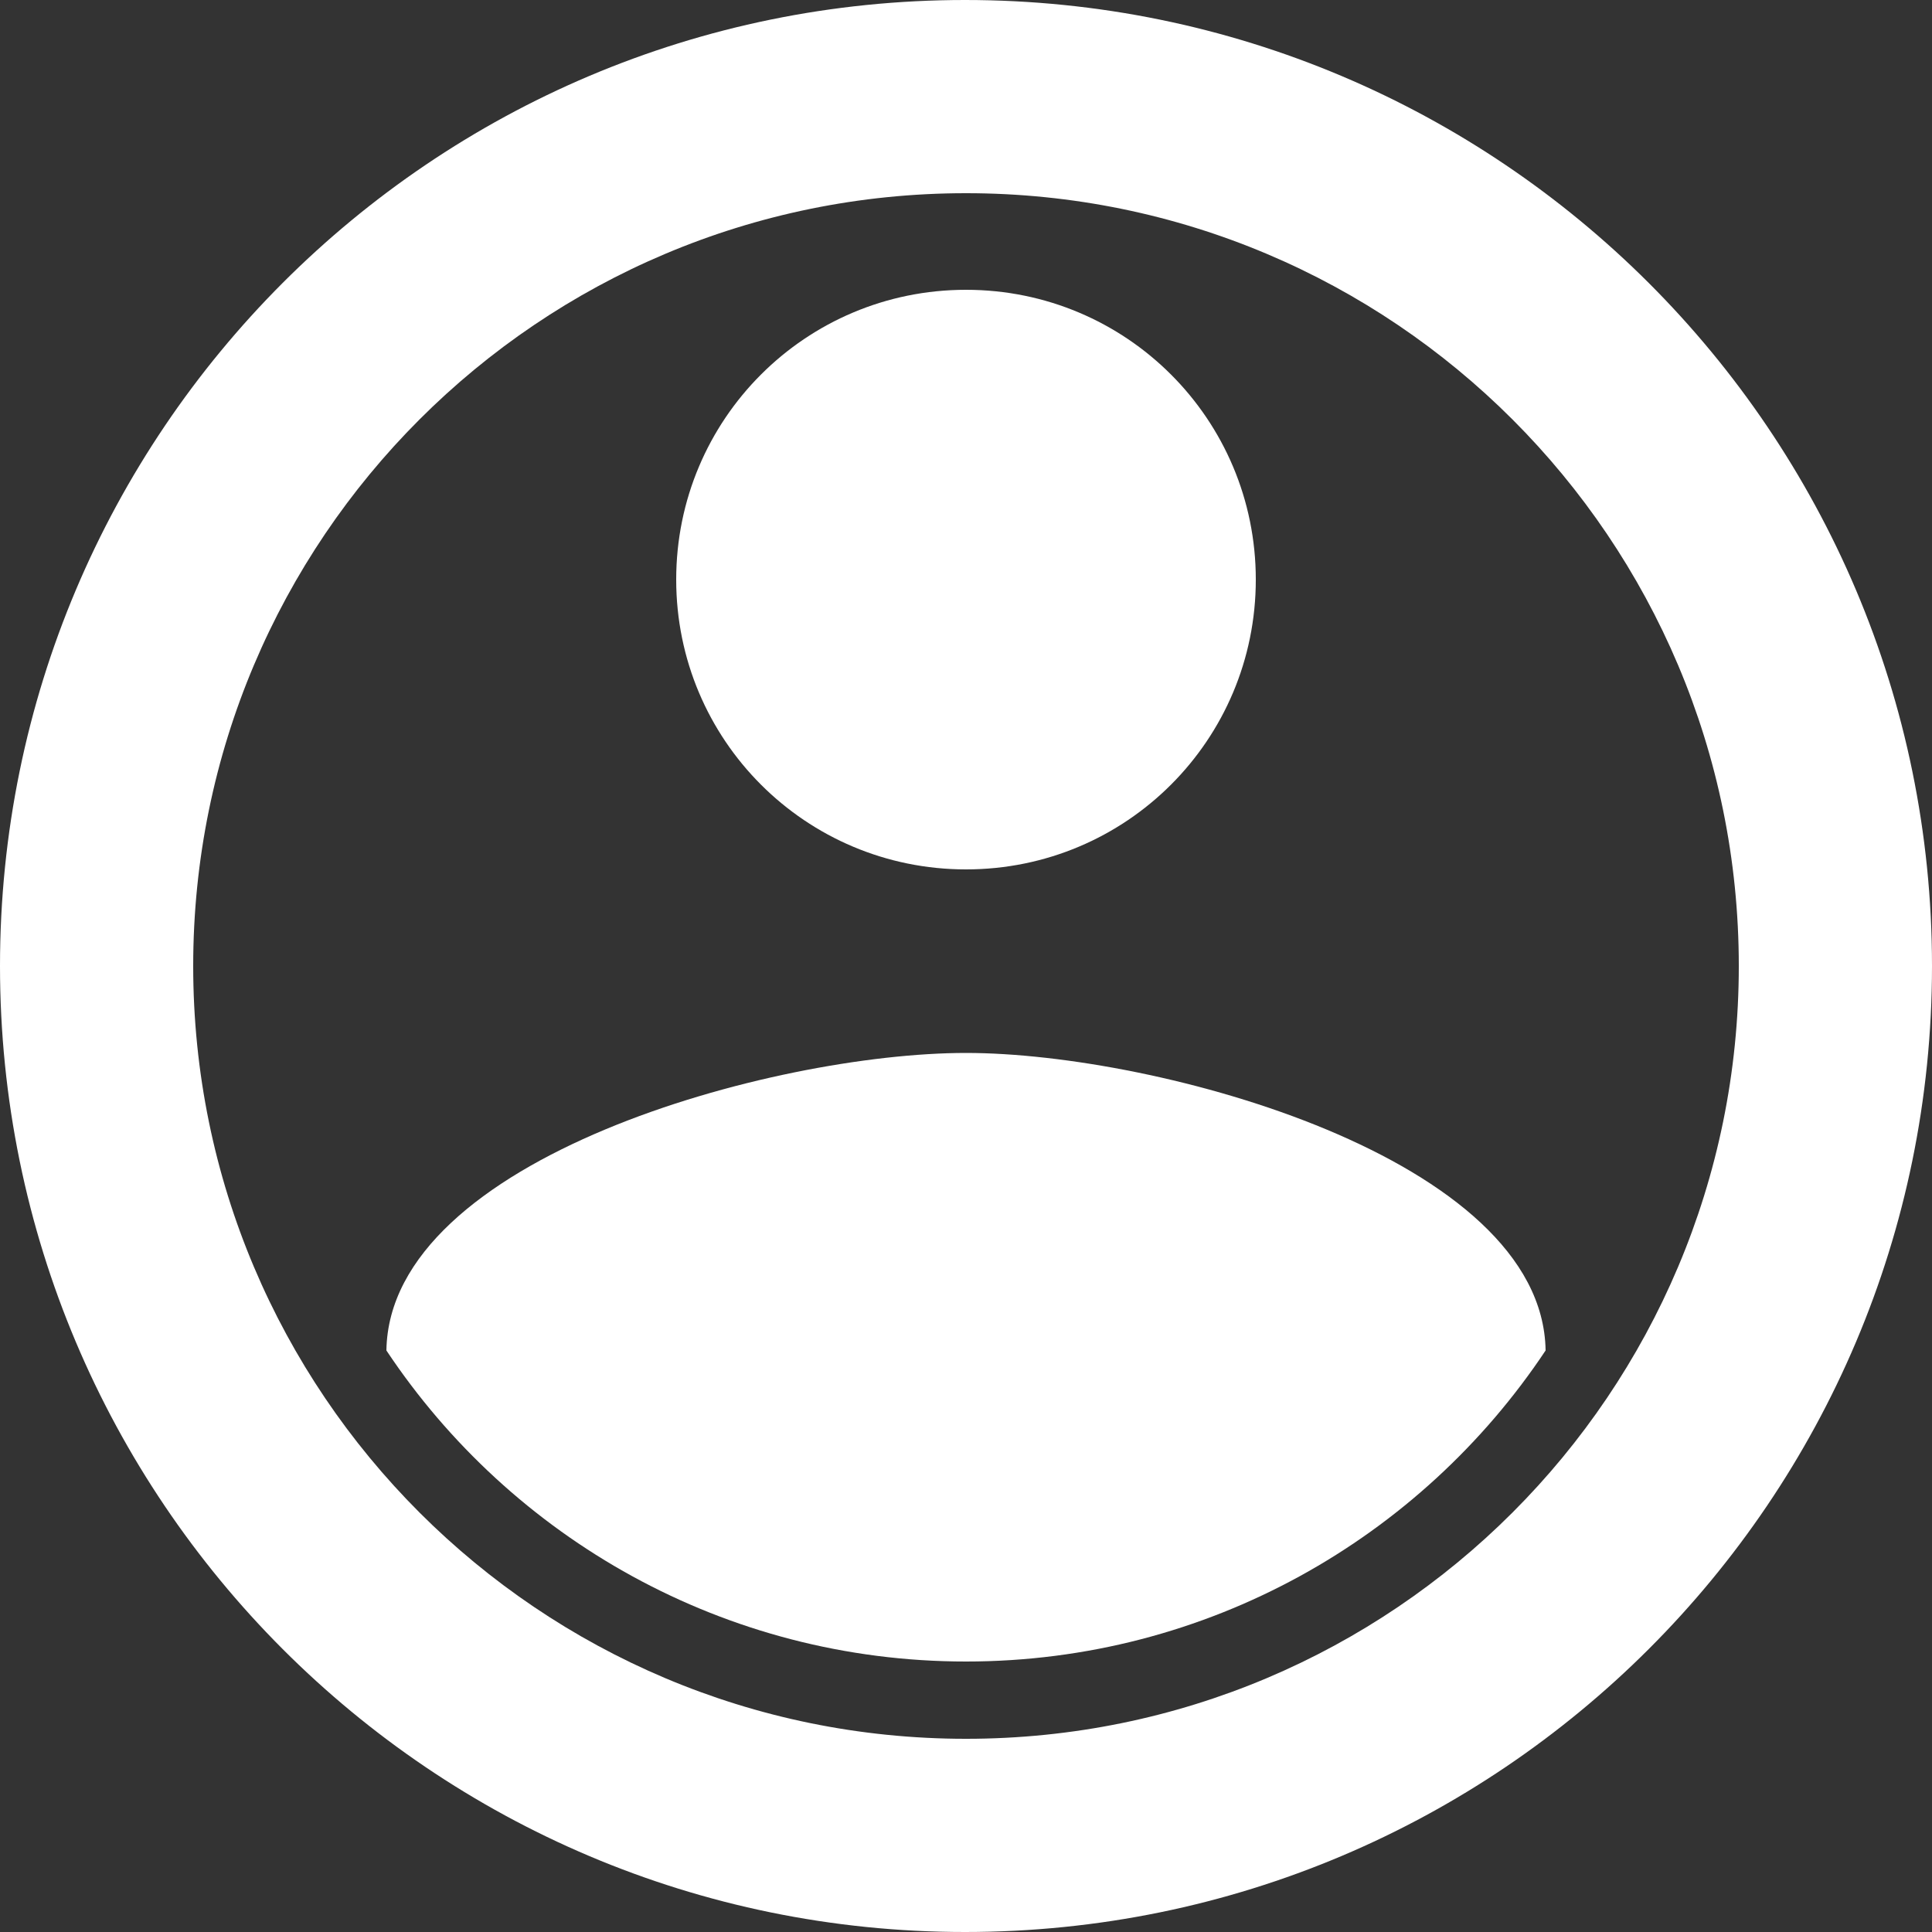
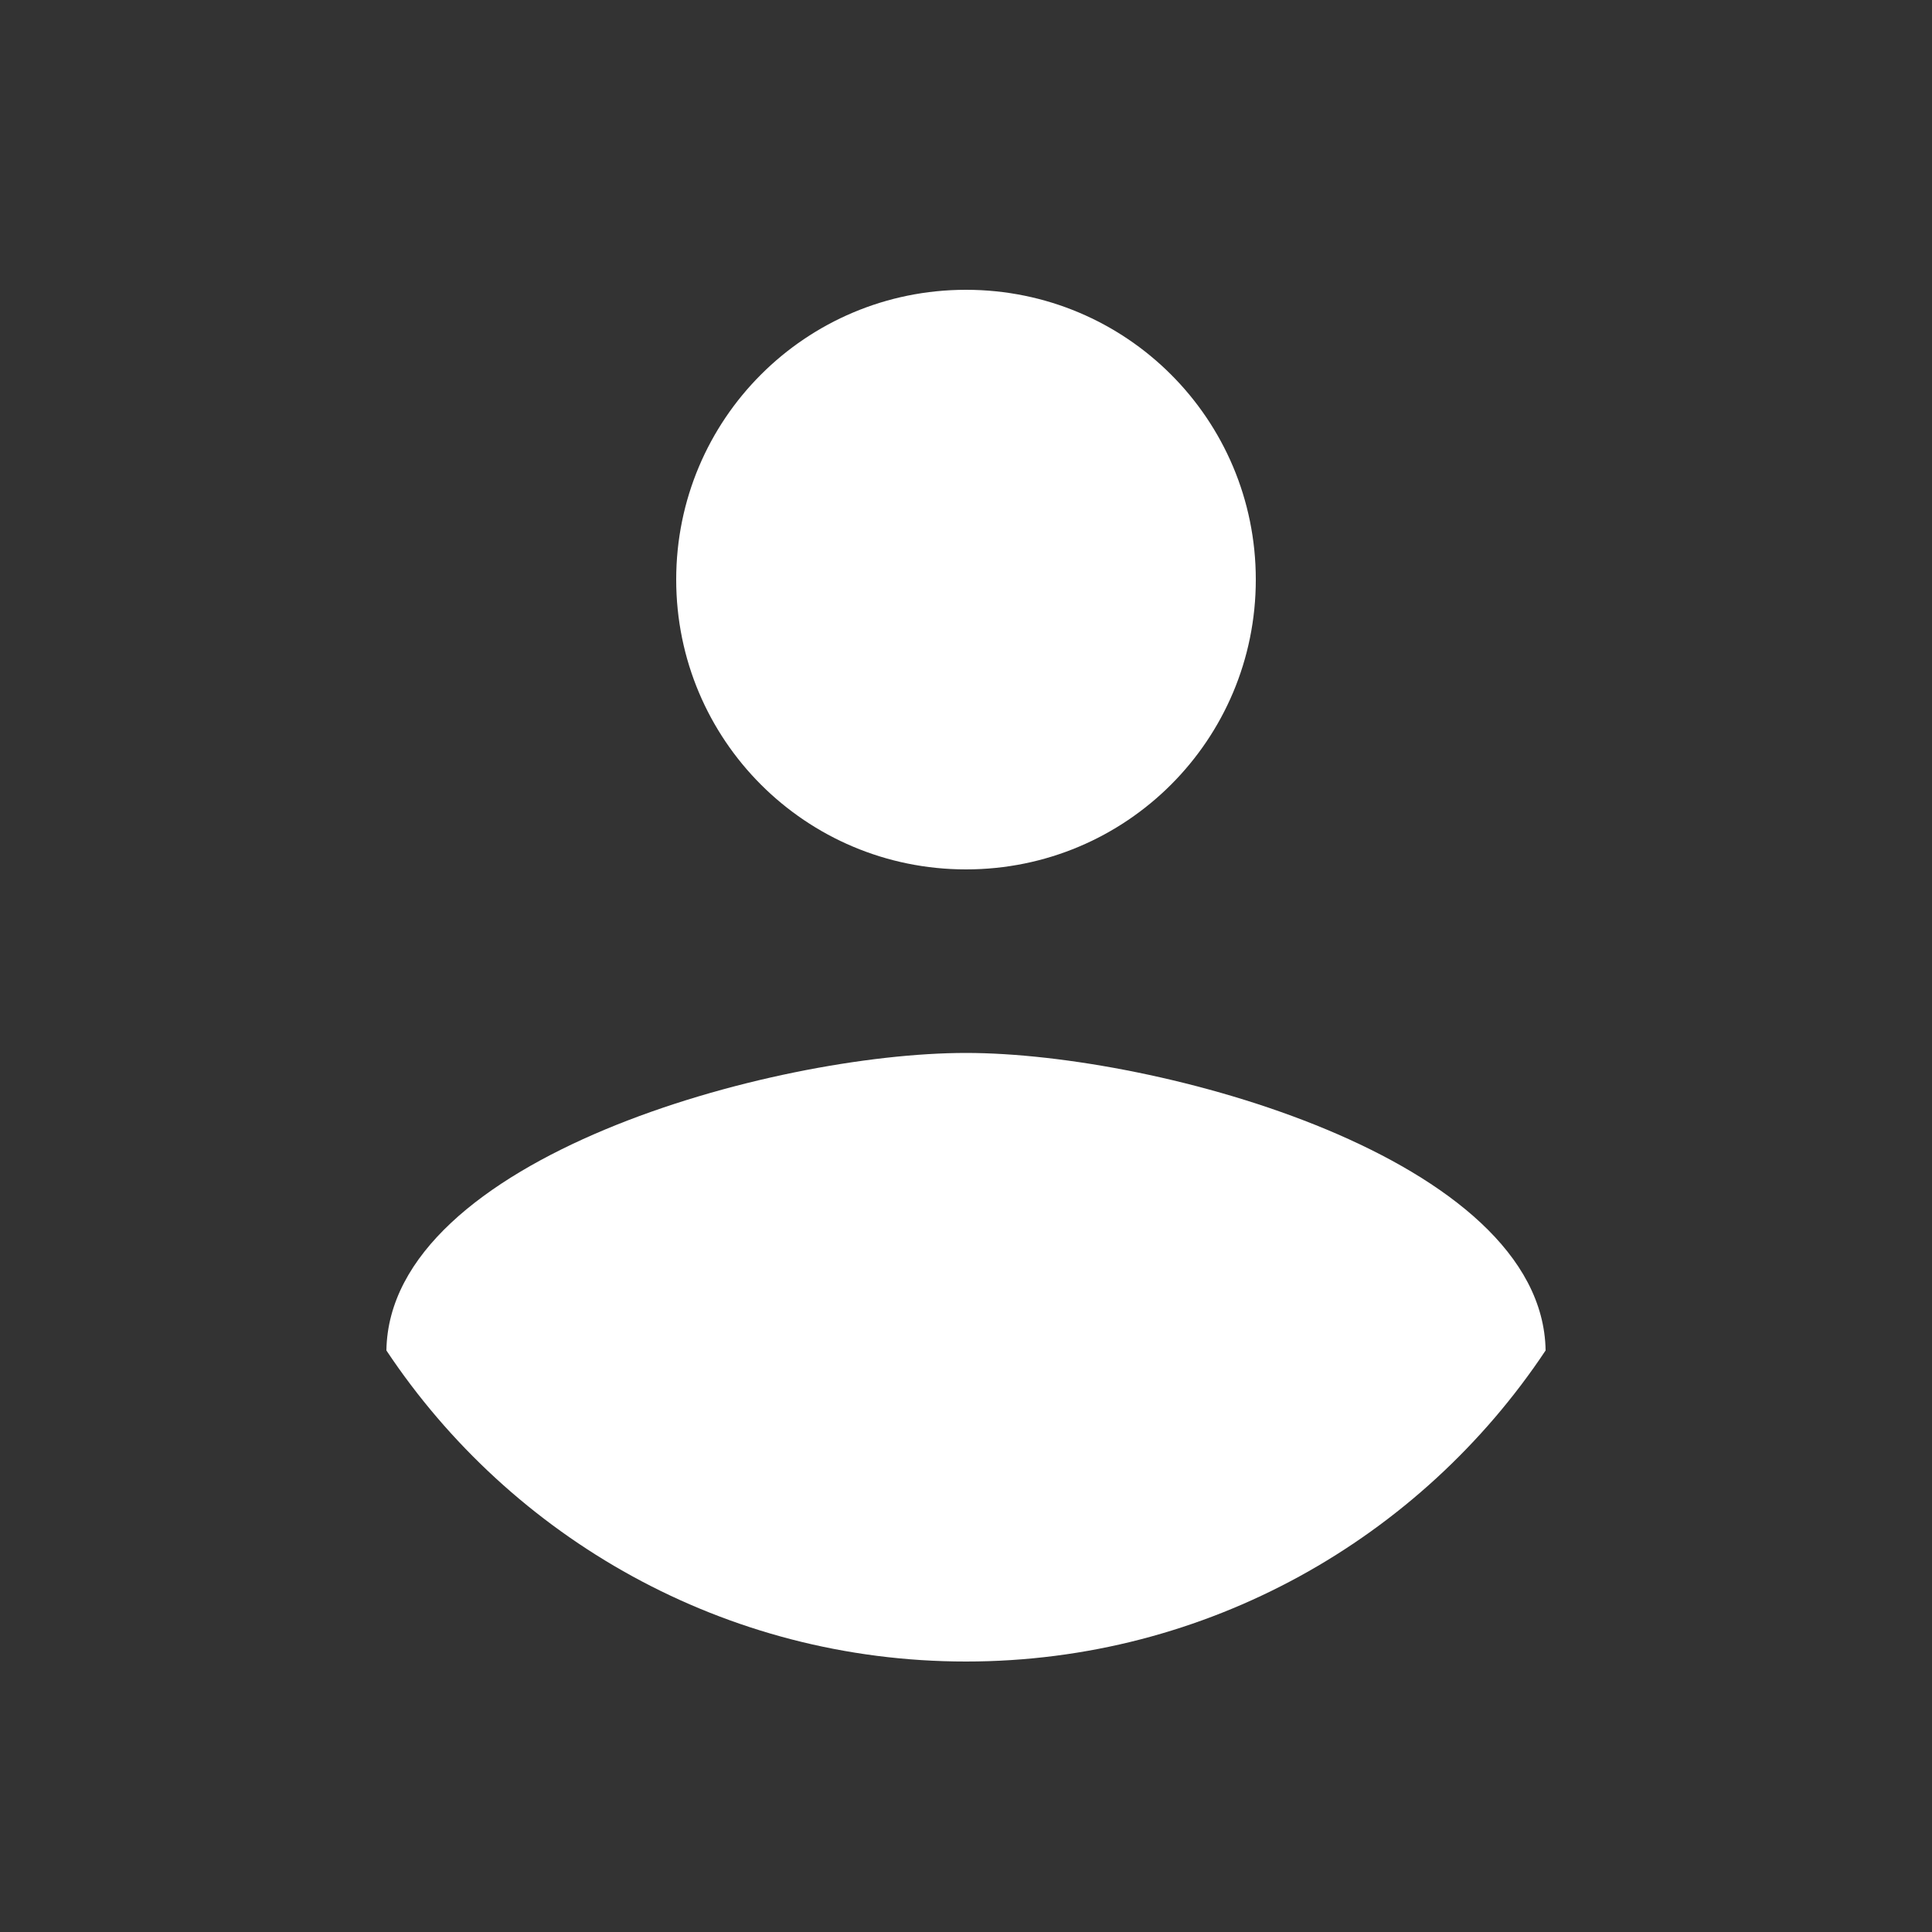
<svg xmlns="http://www.w3.org/2000/svg" width="28" height="28" viewBox="0 0 28 28" fill="none">
  <rect x="0" y="0" width="28" height="28" fill="#333333" stroke="none" />
  <path d="M18.2 8.4C18.2 6.076 16.324 4.2 14 4.2C11.676 4.2 9.8 6.076 9.8 8.4C9.8 10.724 11.676 12.6 14 12.6C16.324 12.6 18.2 10.724 18.2 8.4Z" fill="white" />
  <path d="M5.6 19.572C7.406 22.288 10.5 24.08 14 24.08C17.5 24.08 20.594 22.288 22.4 19.572C22.358 16.786 16.786 15.26 14 15.26C11.2 15.26 5.642 16.786 5.6 19.572Z" fill="white" />
-   <path d="M13.986 0C6.258 0 0 6.272 0 14C0 21.728 6.258 28 13.986 28C21.728 28 28 21.728 28 14C28 6.272 21.728 0 13.986 0ZM14 25.2C7.812 25.2 2.8 20.188 2.8 14C2.8 7.812 7.812 2.8 14 2.8C20.188 2.8 25.2 7.812 25.2 14C25.2 20.188 20.188 25.2 14 25.2Z" fill="white" />
</svg>